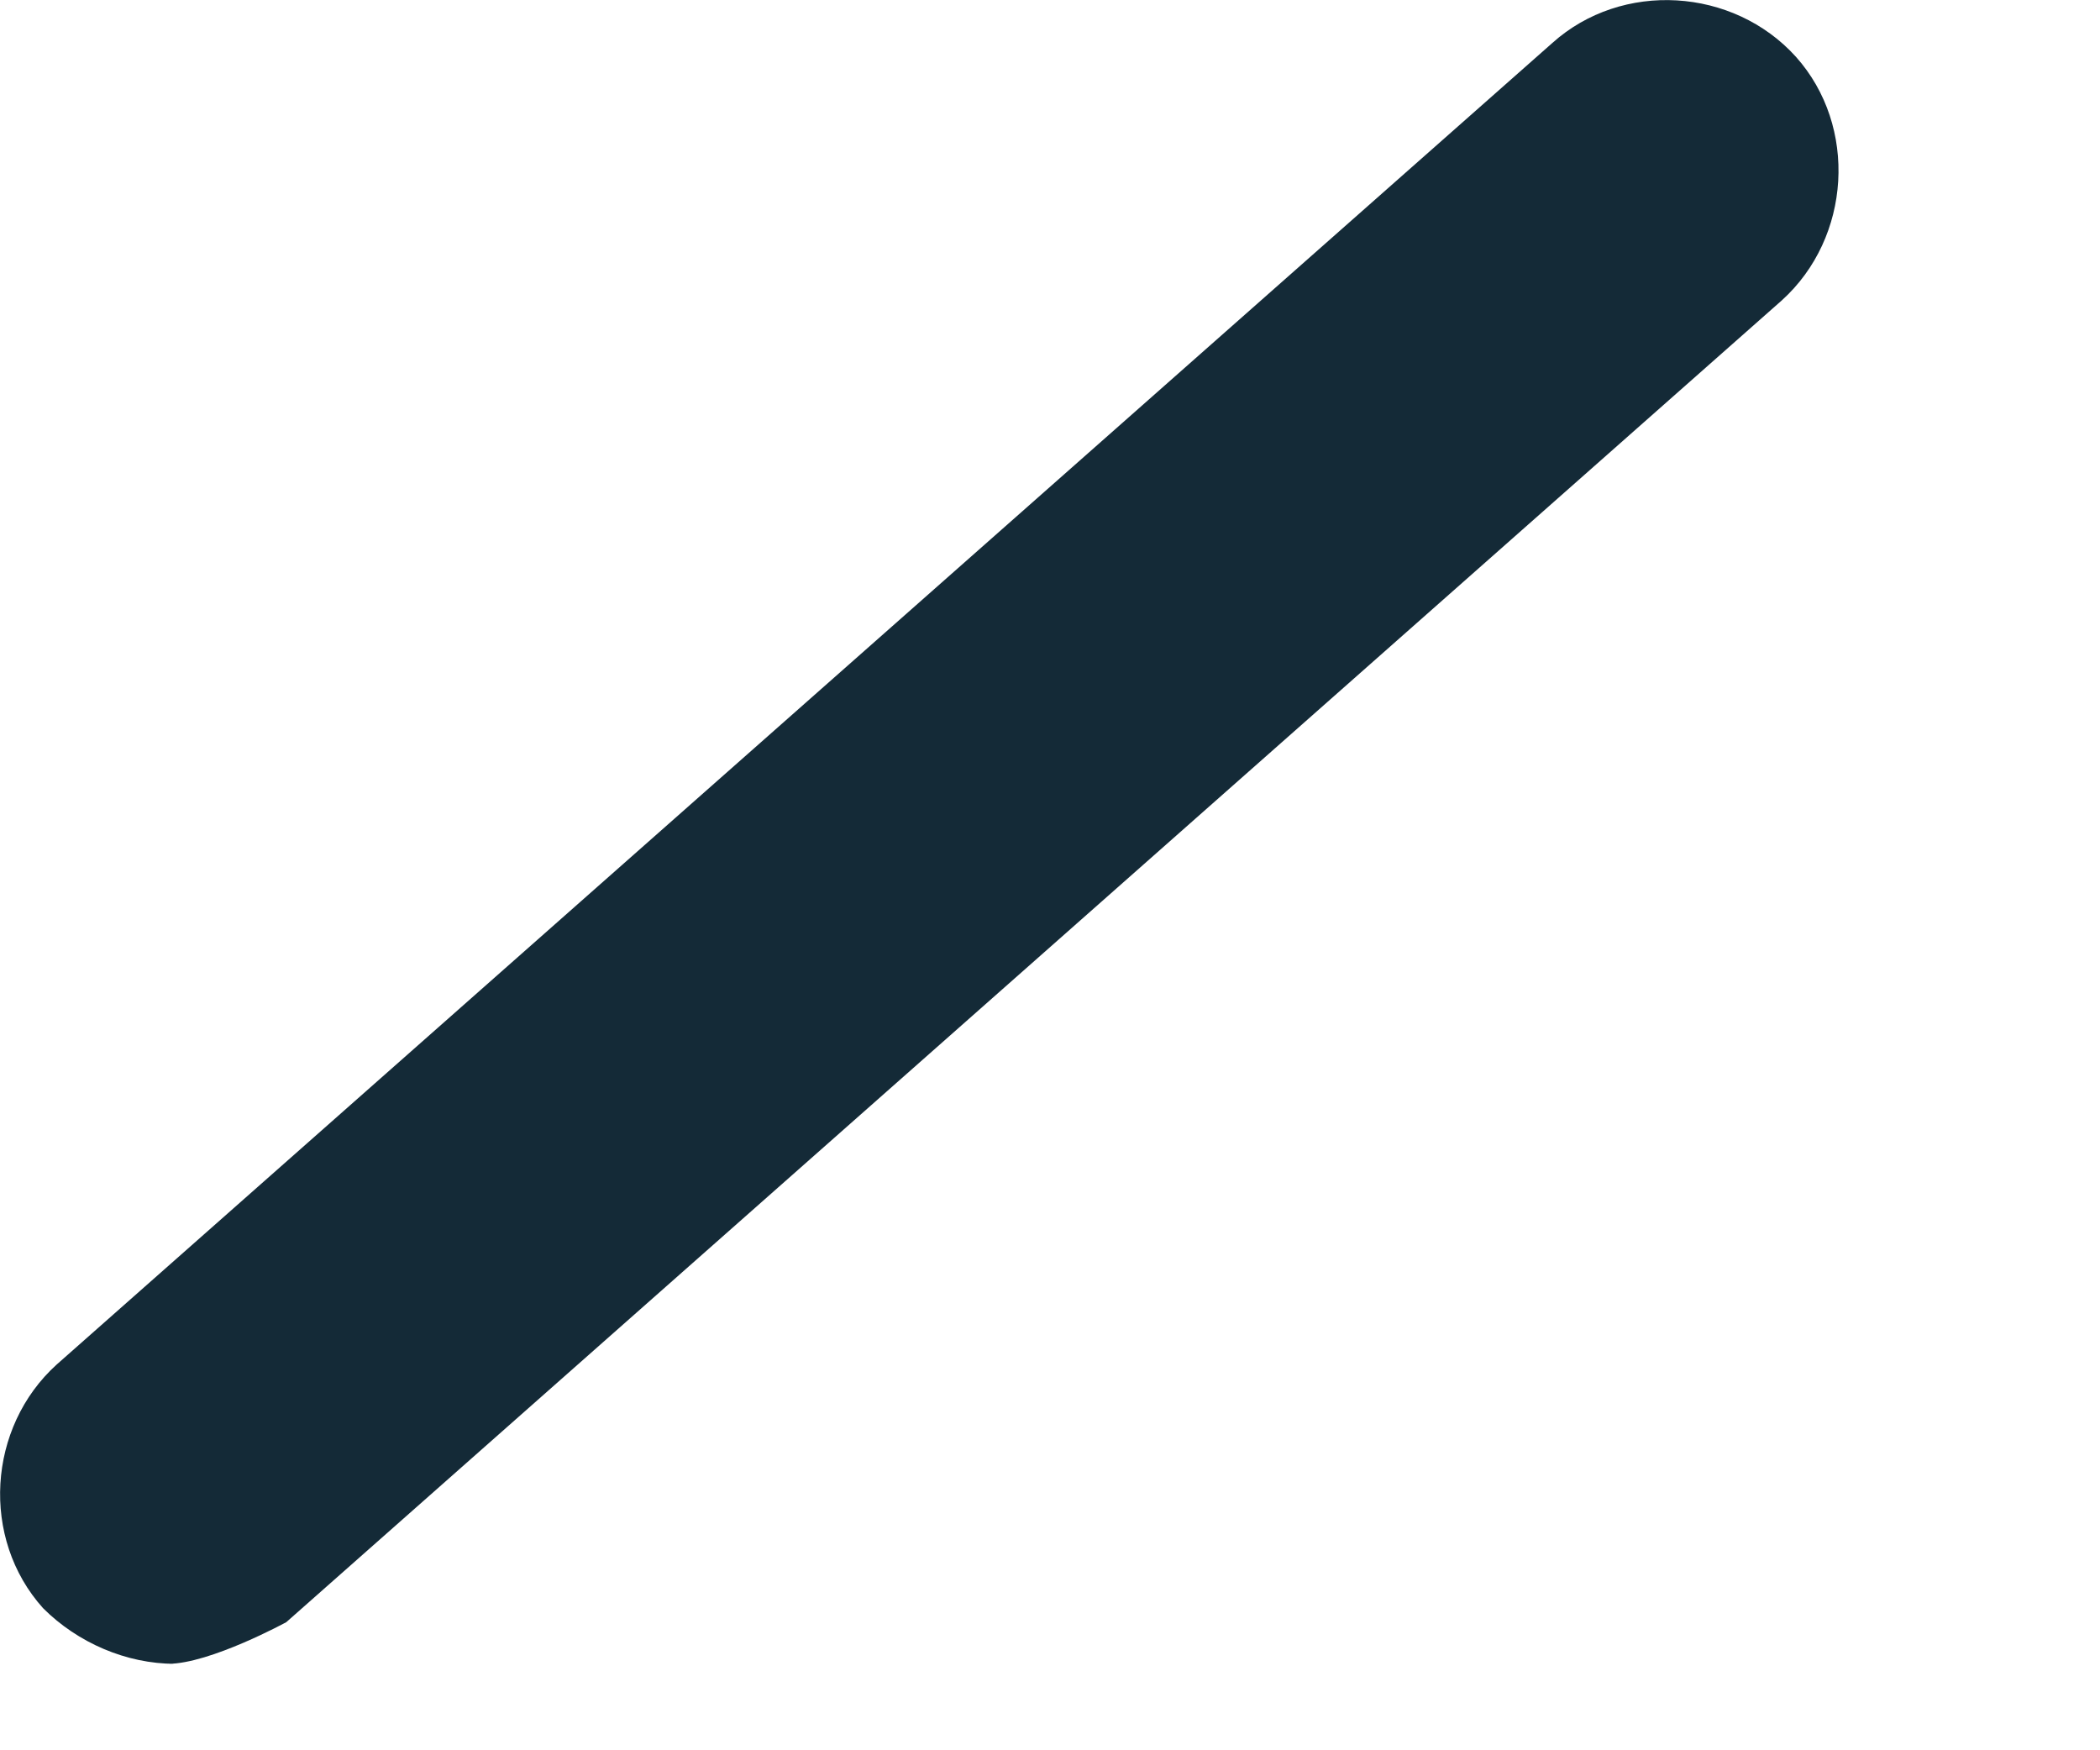
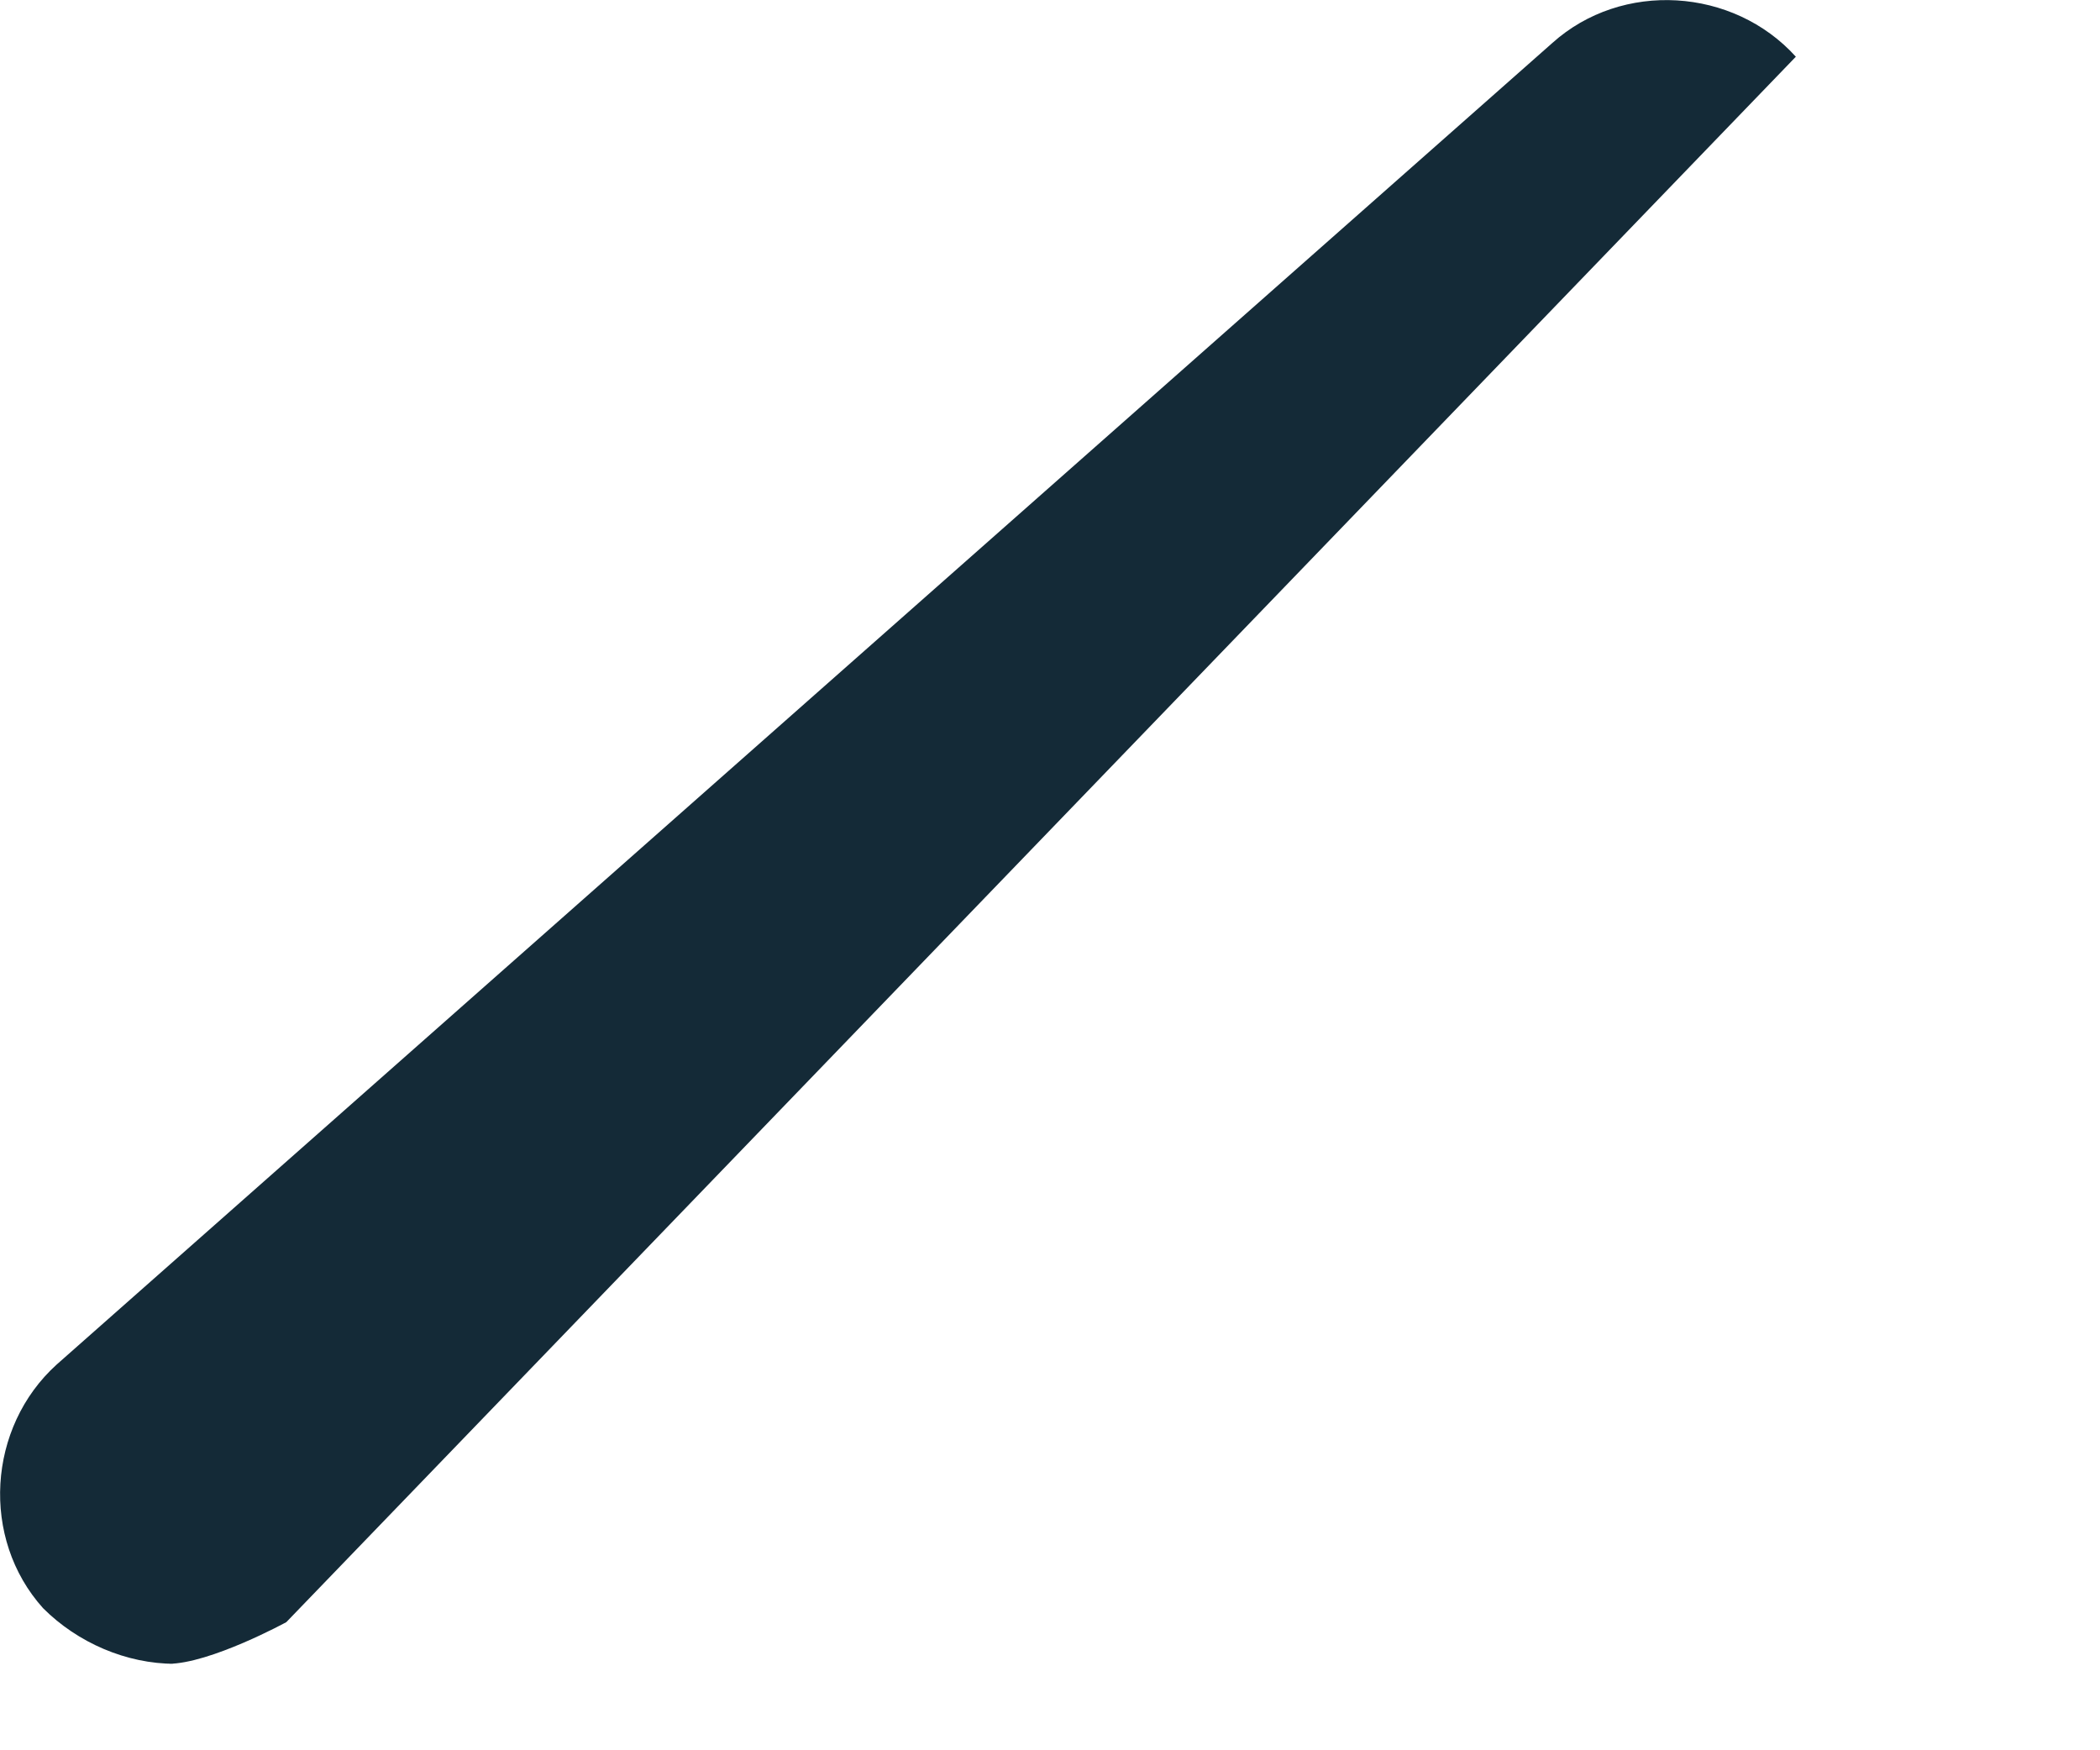
<svg xmlns="http://www.w3.org/2000/svg" fill="none" height="100%" overflow="visible" preserveAspectRatio="none" style="display: block;" viewBox="0 0 6 5" width="100%">
-   <path d="M0.5 4.753C0.361 4.753 0.222 4.693 0.123 4.594C-0.056 4.395 -0.036 4.077 0.162 3.898L4.435 0.123C4.634 -0.056 4.952 -0.036 5.131 0.162C5.309 0.361 5.289 0.679 5.091 0.858L0.818 4.634C0.818 4.634 0.6 4.753 0.48 4.753H0.5Z" fill="#142A37" id="Vector" />
+   <path d="M0.5 4.753C0.361 4.753 0.222 4.693 0.123 4.594C-0.056 4.395 -0.036 4.077 0.162 3.898L4.435 0.123C4.634 -0.056 4.952 -0.036 5.131 0.162L0.818 4.634C0.818 4.634 0.6 4.753 0.48 4.753H0.5Z" fill="#142A37" id="Vector" />
</svg>